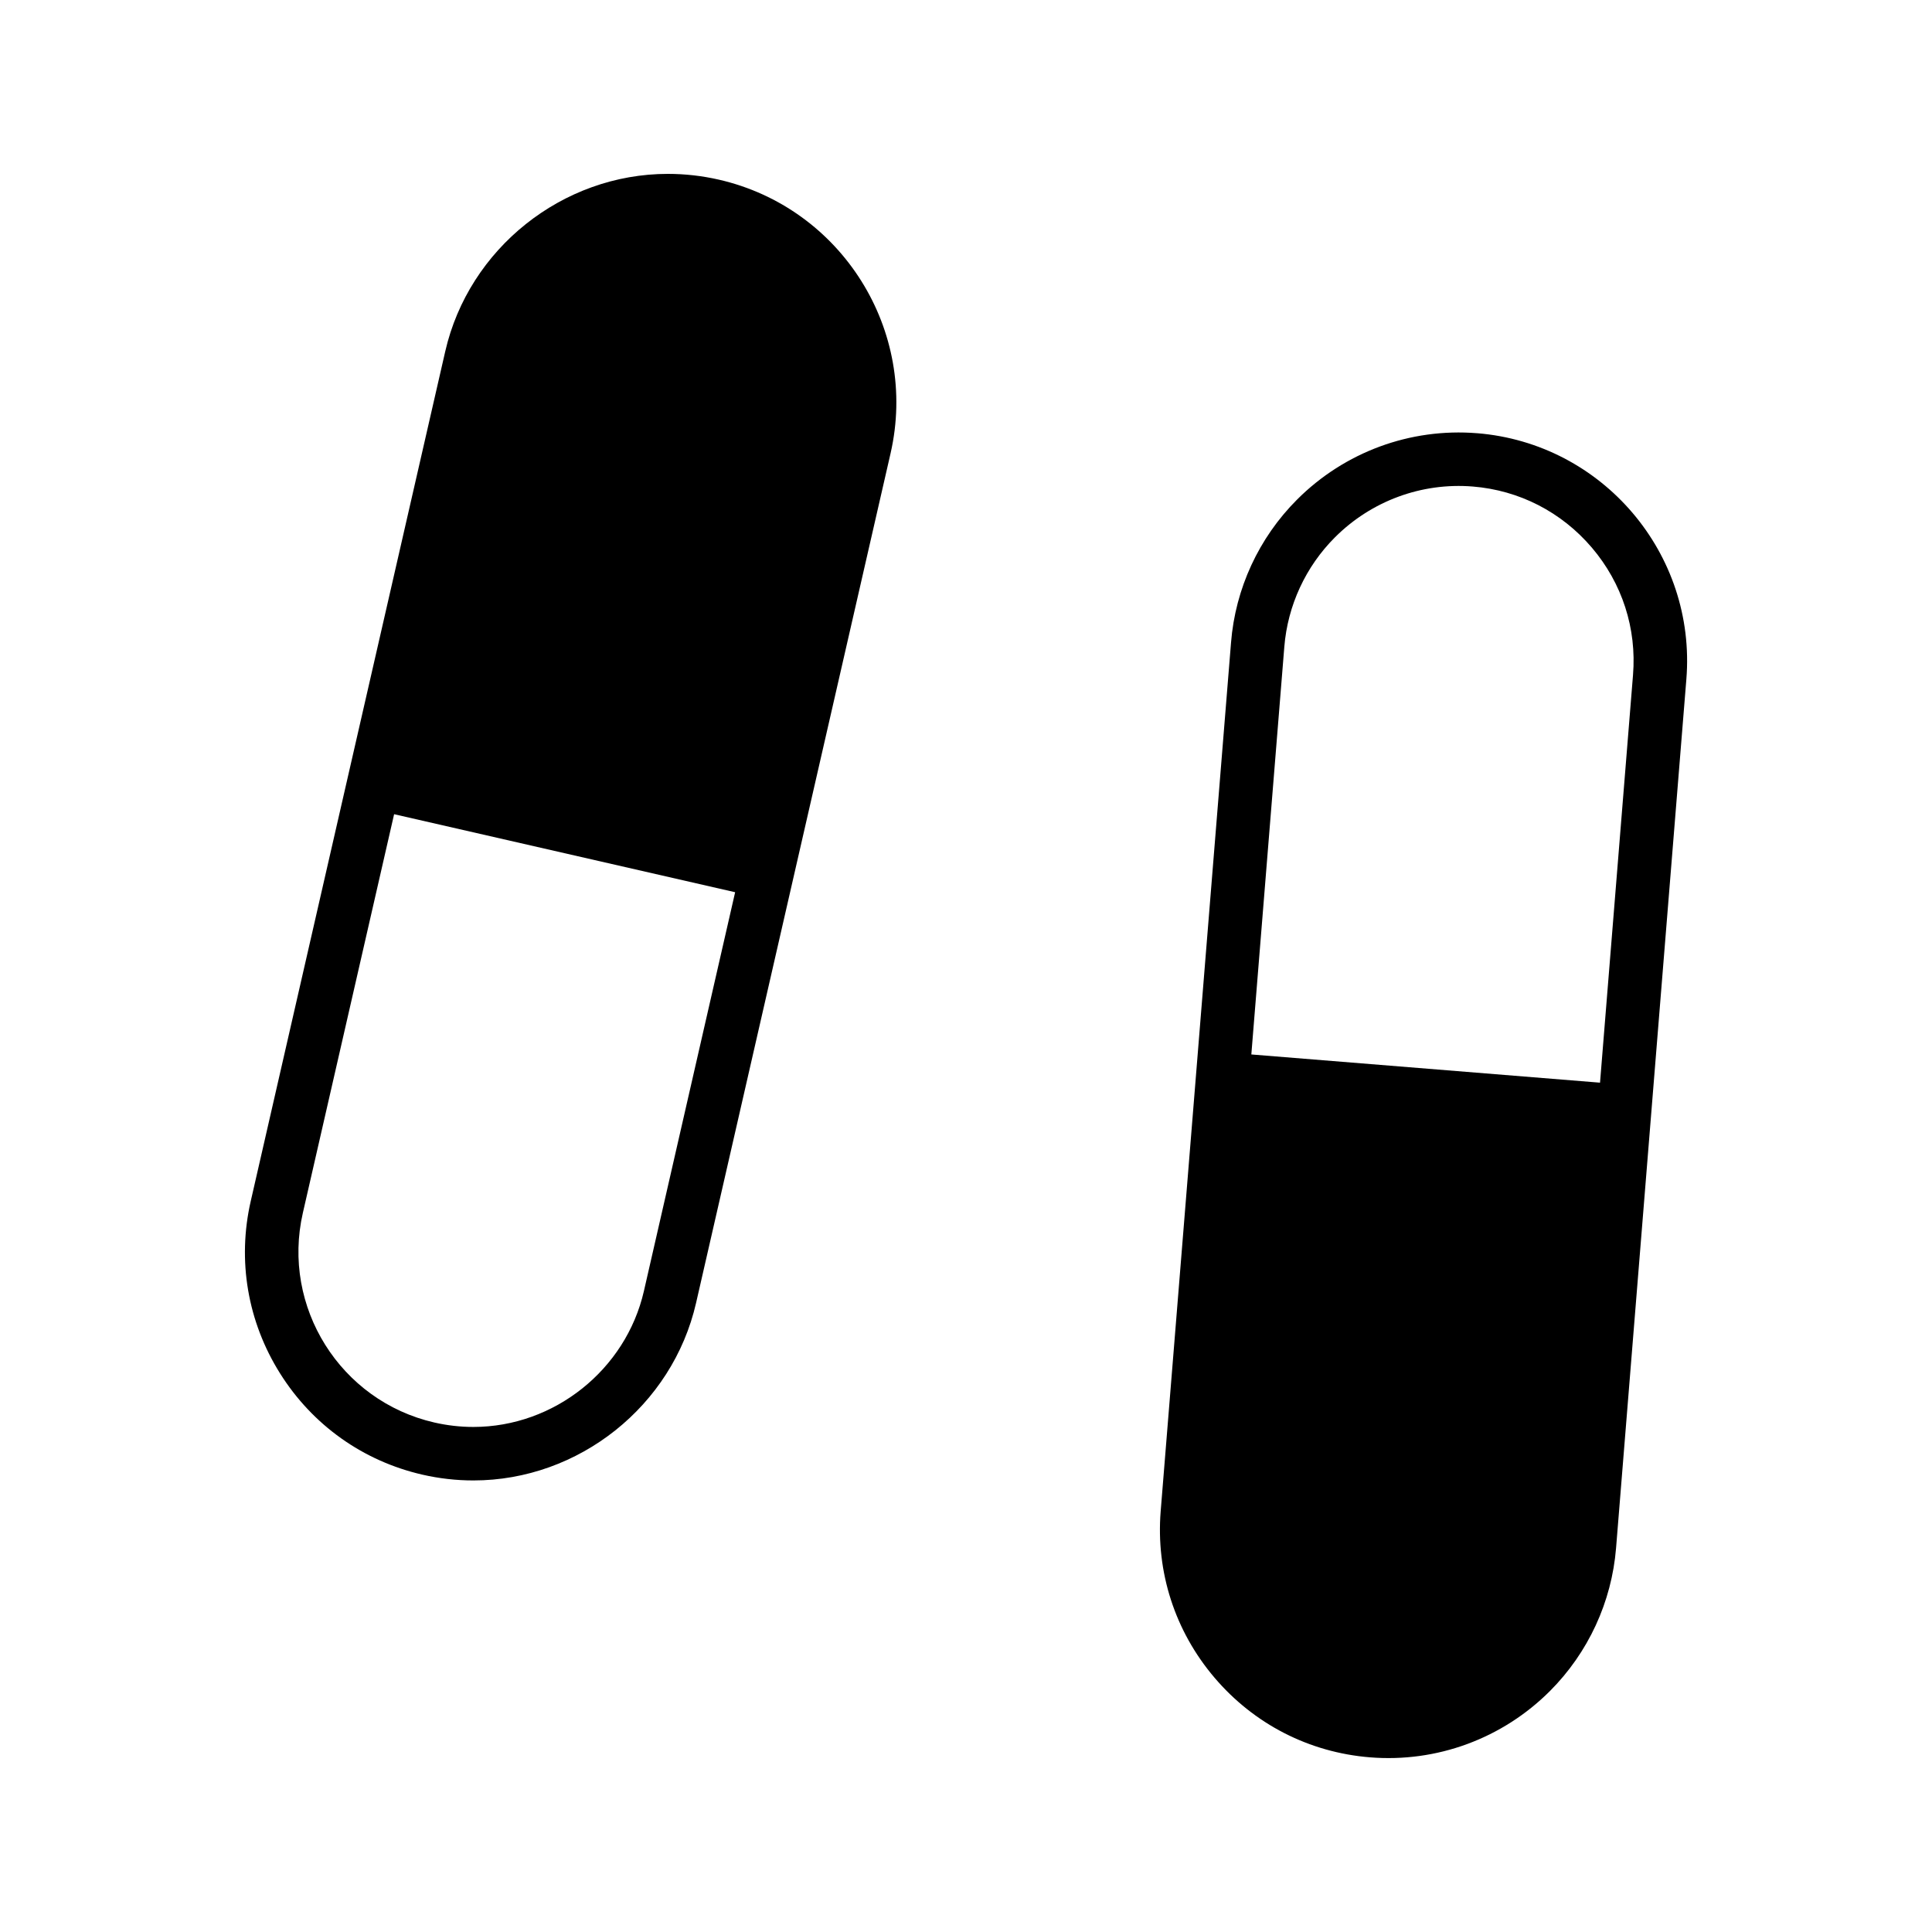
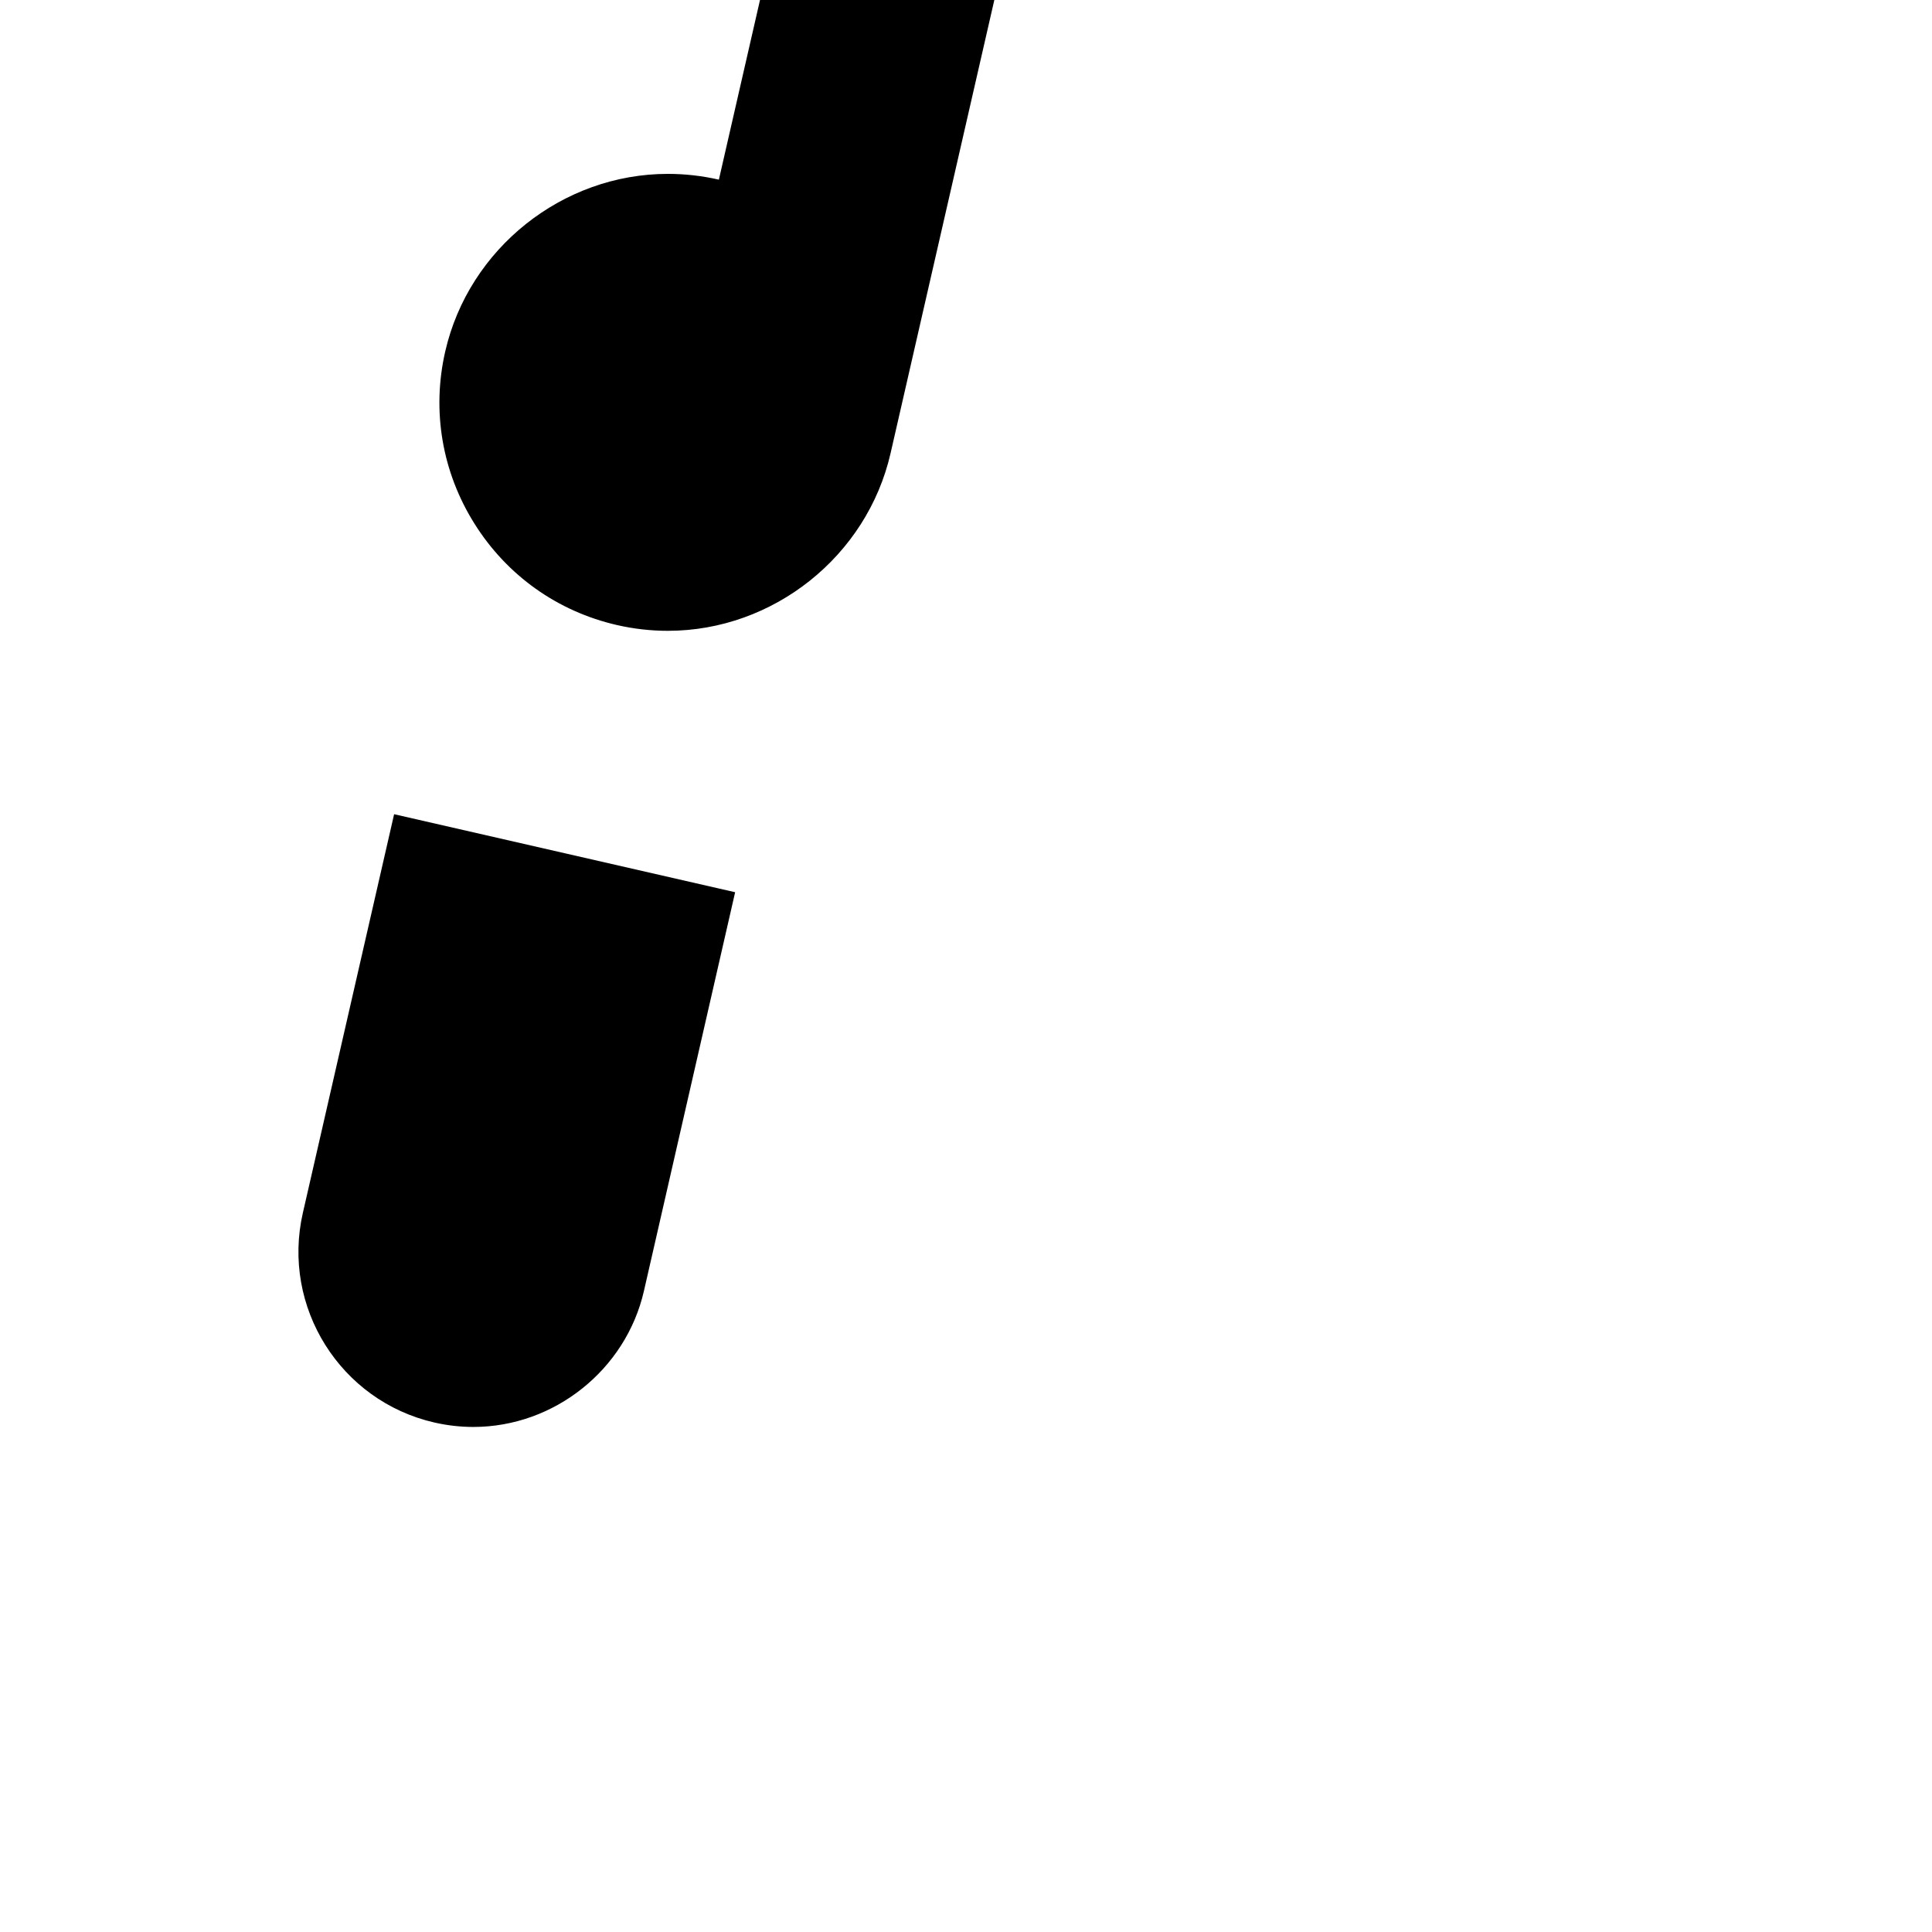
<svg xmlns="http://www.w3.org/2000/svg" fill="#000000" width="800px" height="800px" version="1.1" viewBox="144 144 512 512">
  <g>
-     <path d="m334.51 191.61c-4.438-1.016-8.984-1.531-13.512-1.531-27.945 0-52.762 19.785-59.004 47.043l-51.539 225.16c-3.609 15.727-0.855 31.957 7.75 45.664 8.605 13.715 22.004 23.242 37.742 26.855 4.449 1.02 8.988 1.531 13.512 1.531 27.945 0 52.77-19.789 59.004-47.031l51.547-225.17c7.449-32.543-12.969-65.074-45.5-72.523zm-19.867 294.53c-4.781 20.859-23.777 36.016-45.191 36.016-3.457 0-6.941-0.395-10.344-1.176-24.918-5.703-40.551-30.621-34.848-55.547l24.184-105.66 90.375 20.676z" />
-     <path d="m535.45 258.81c-17.719-1.438-35.109 4.977-47.703 17.574-10.145 10.145-16.367 23.602-17.508 37.879l-18.648 230.24c-1.285 16.102 3.769 31.75 14.25 44.078 10.477 12.324 25.113 19.832 41.207 21.129 17.719 1.441 35.098-4.965 47.703-17.57 10.145-10.156 16.367-23.605 17.523-37.895l18.629-230.23c2.695-33.262-22.176-62.516-55.453-65.211zm41.316 64.07-8.742 108.04-92.406-7.477 8.742-108.04c0.883-10.93 5.648-21.238 13.418-29.004 9.656-9.656 22.977-14.562 36.52-13.465 12.324 0.996 23.516 6.754 31.562 16.195 8.035 9.438 11.914 21.43 10.906 33.75z" />
+     <path d="m334.51 191.61c-4.438-1.016-8.984-1.531-13.512-1.531-27.945 0-52.762 19.785-59.004 47.043c-3.609 15.727-0.855 31.957 7.75 45.664 8.605 13.715 22.004 23.242 37.742 26.855 4.449 1.02 8.988 1.531 13.512 1.531 27.945 0 52.77-19.789 59.004-47.031l51.547-225.17c7.449-32.543-12.969-65.074-45.5-72.523zm-19.867 294.53c-4.781 20.859-23.777 36.016-45.191 36.016-3.457 0-6.941-0.395-10.344-1.176-24.918-5.703-40.551-30.621-34.848-55.547l24.184-105.66 90.375 20.676z" />
  </g>
</svg>